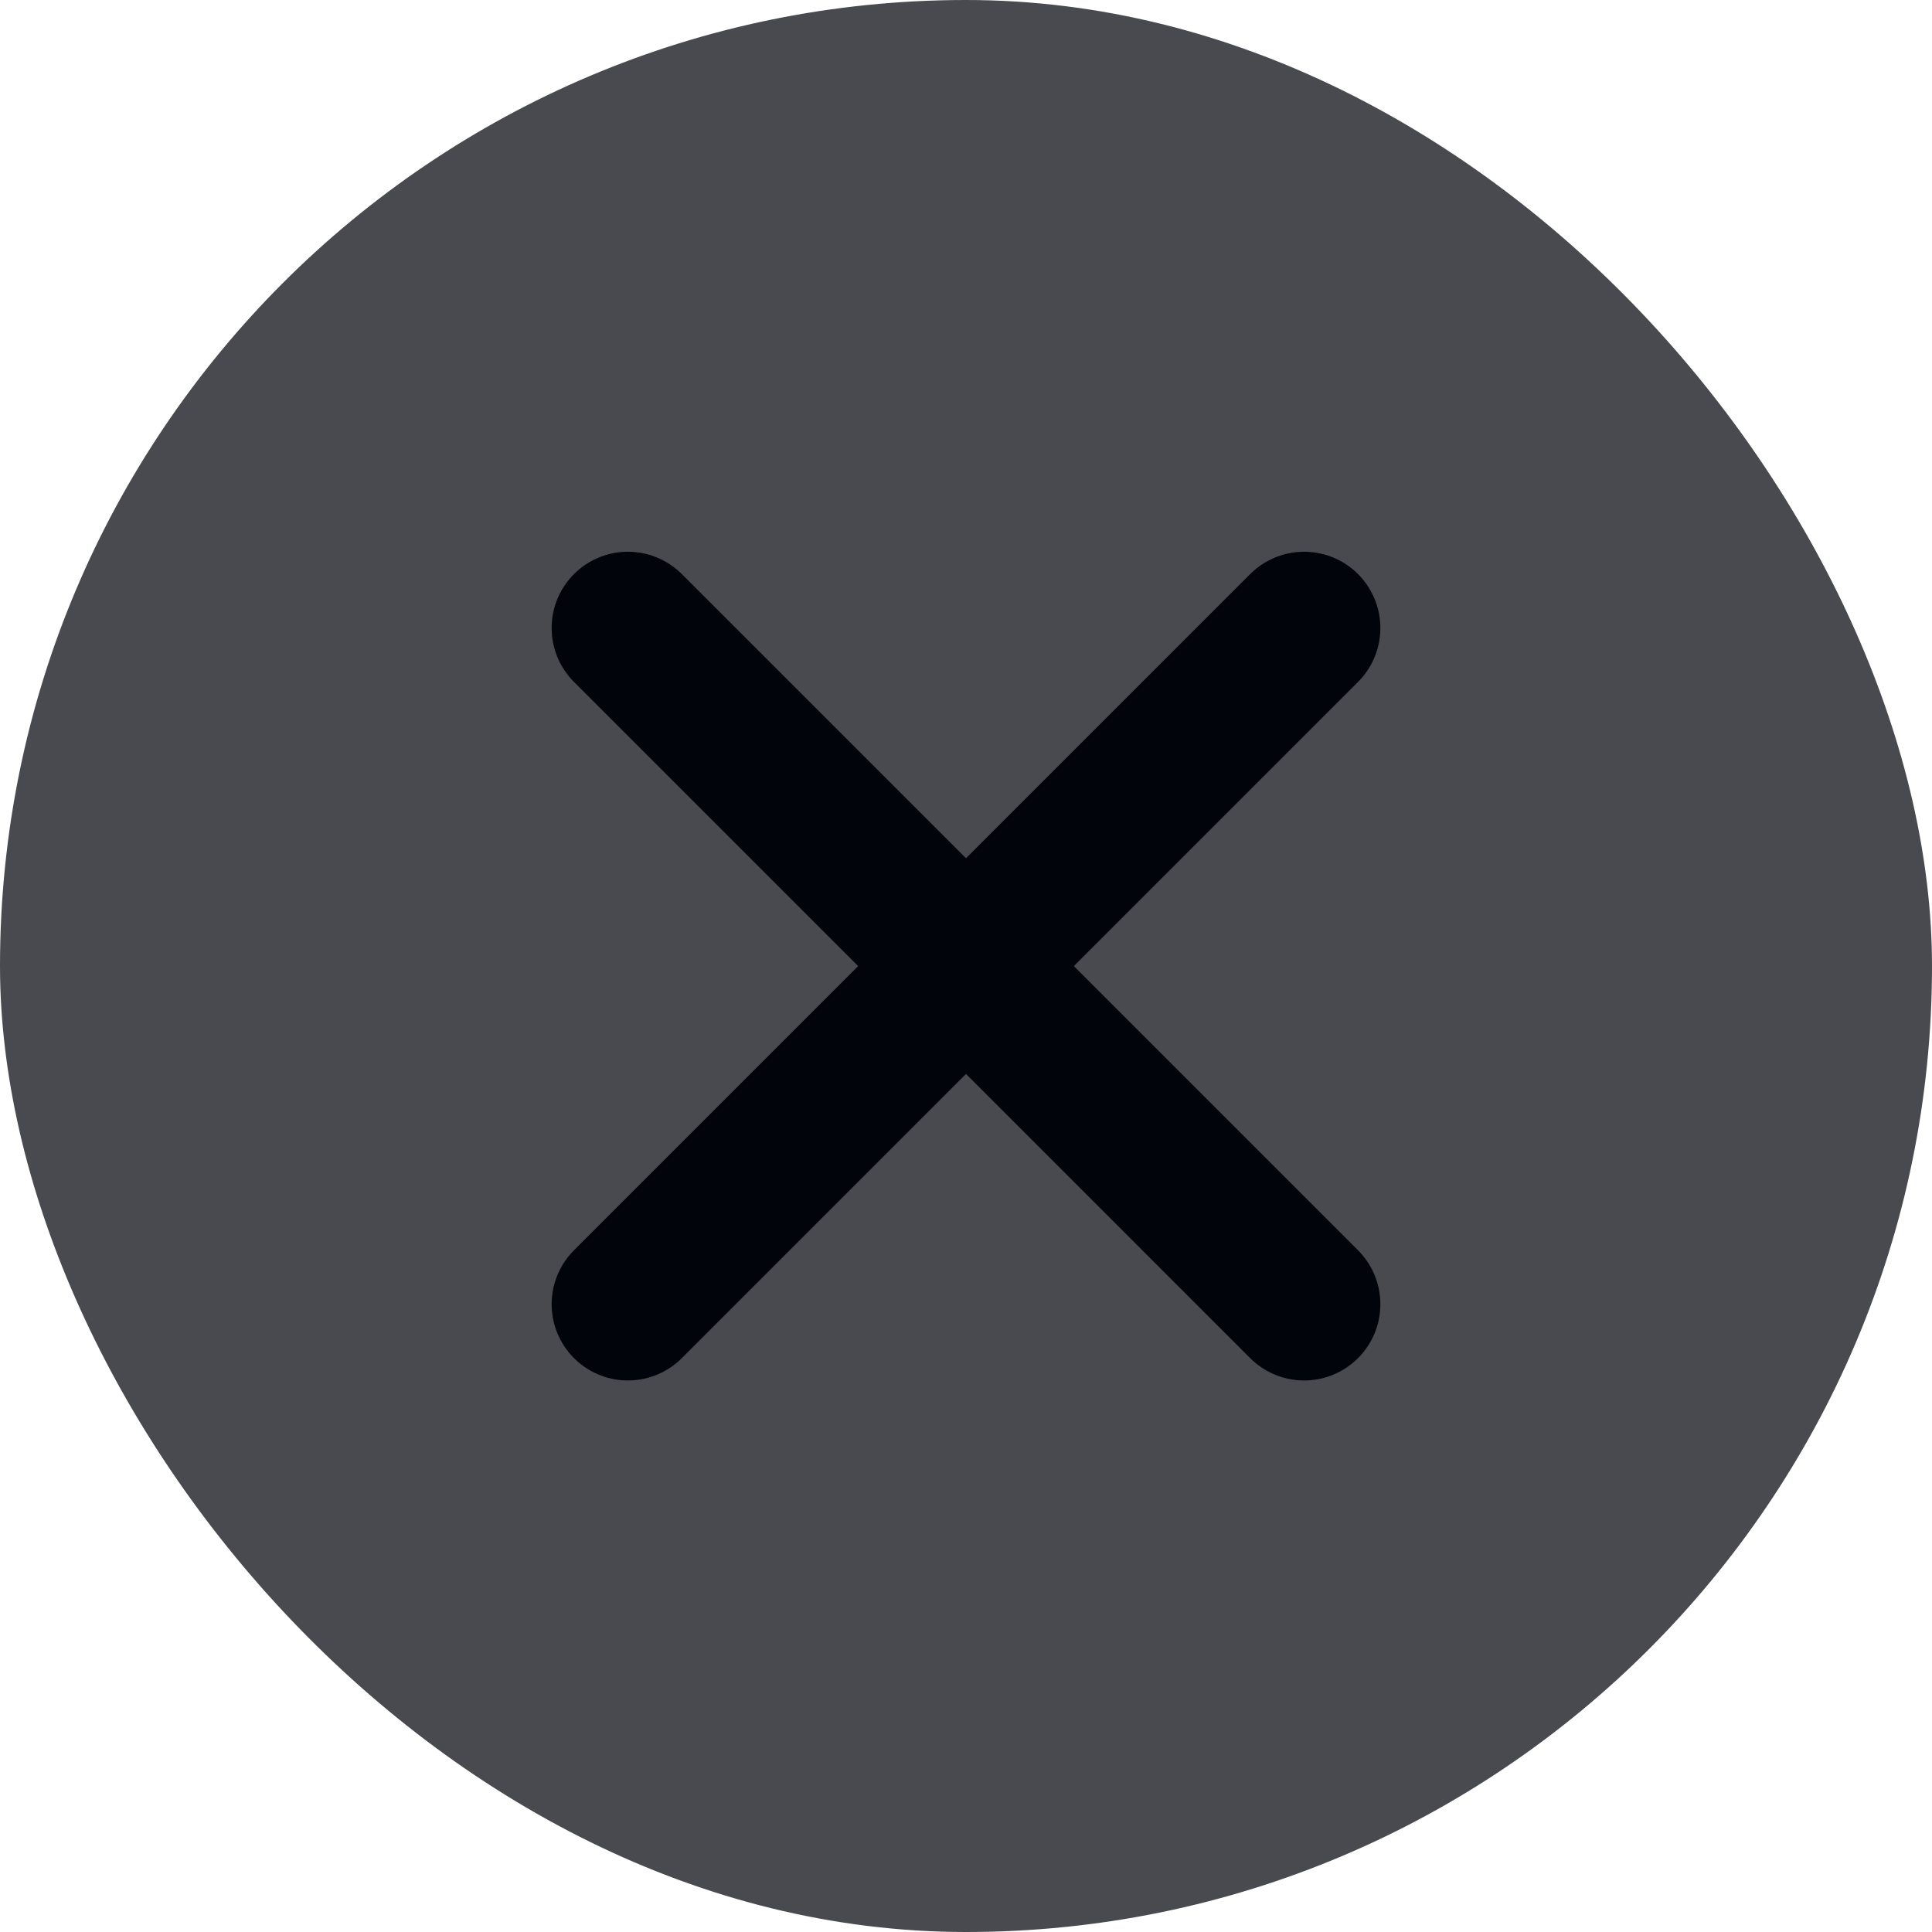
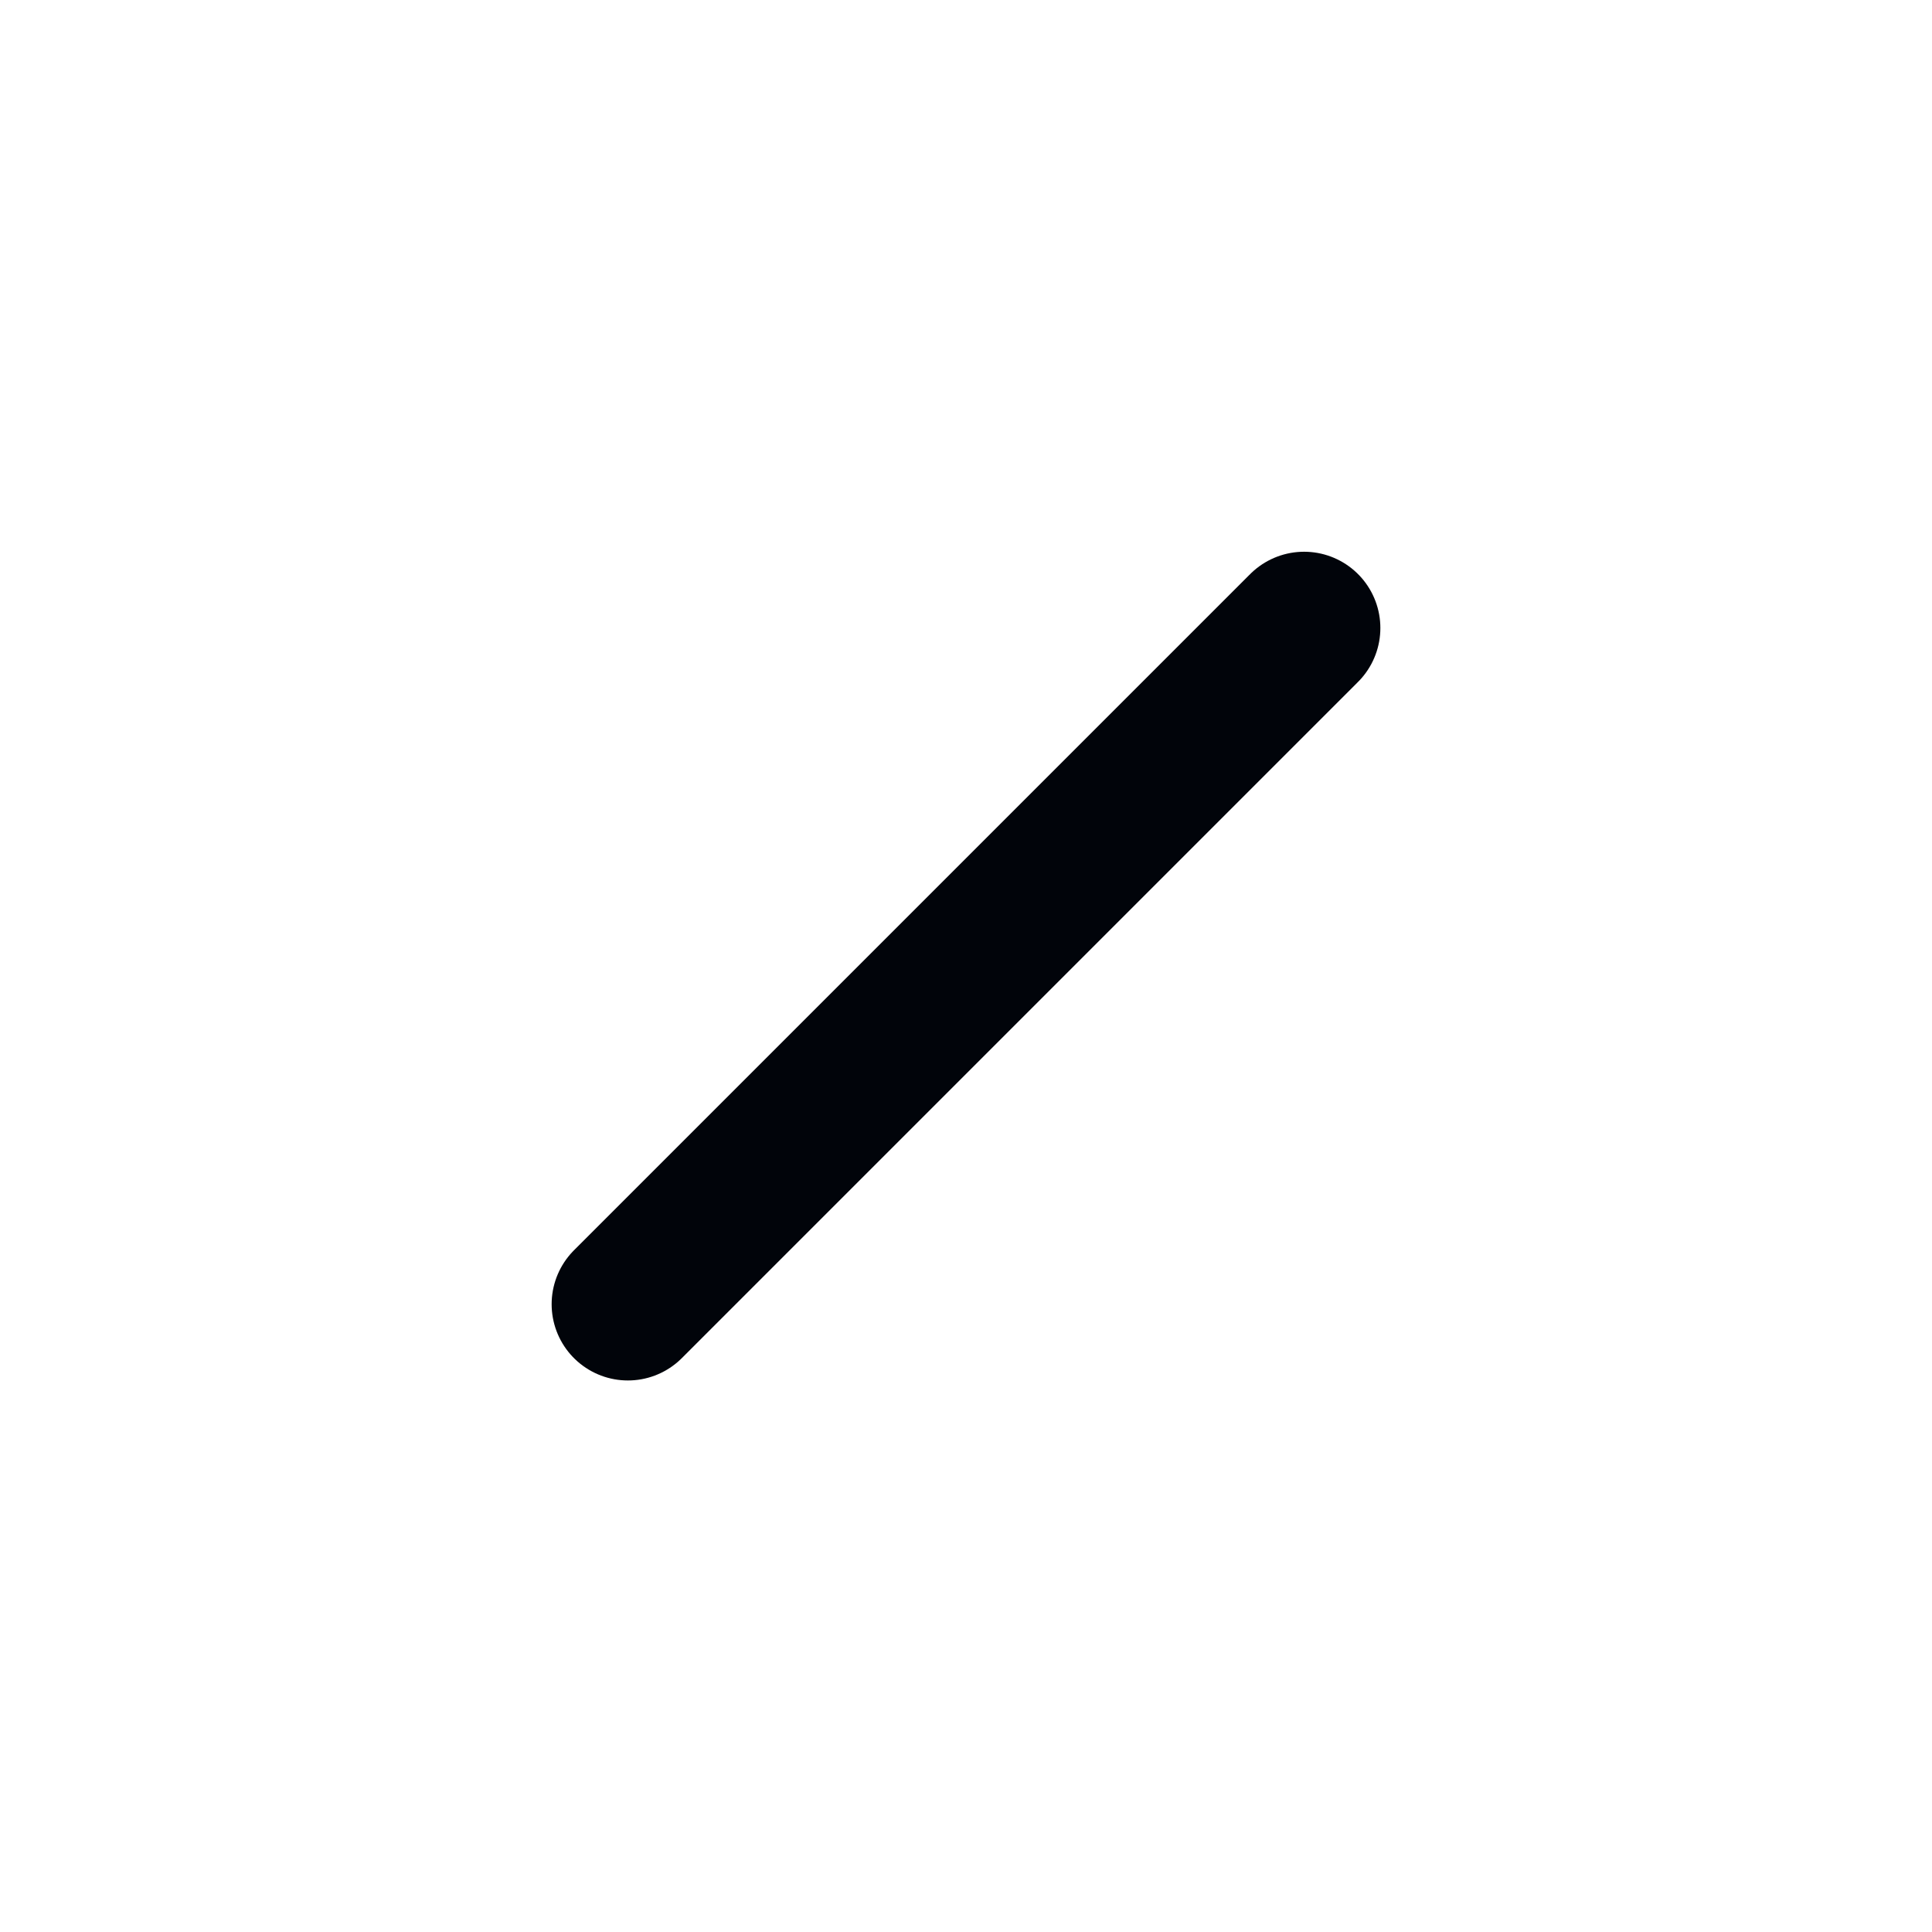
<svg xmlns="http://www.w3.org/2000/svg" width="19" height="19" viewBox="0 0 19 19" fill="none">
-   <rect width="19" height="19" rx="9.5" fill="#484A50" />
  <path d="M12.825 6.176L6.175 12.826" stroke="#01040A" stroke-width="1.5" stroke-linecap="round" stroke-linejoin="round" />
-   <path d="M6.175 6.176L12.825 12.826" stroke="#01040A" stroke-width="1.5" stroke-linecap="round" stroke-linejoin="round" />
</svg>